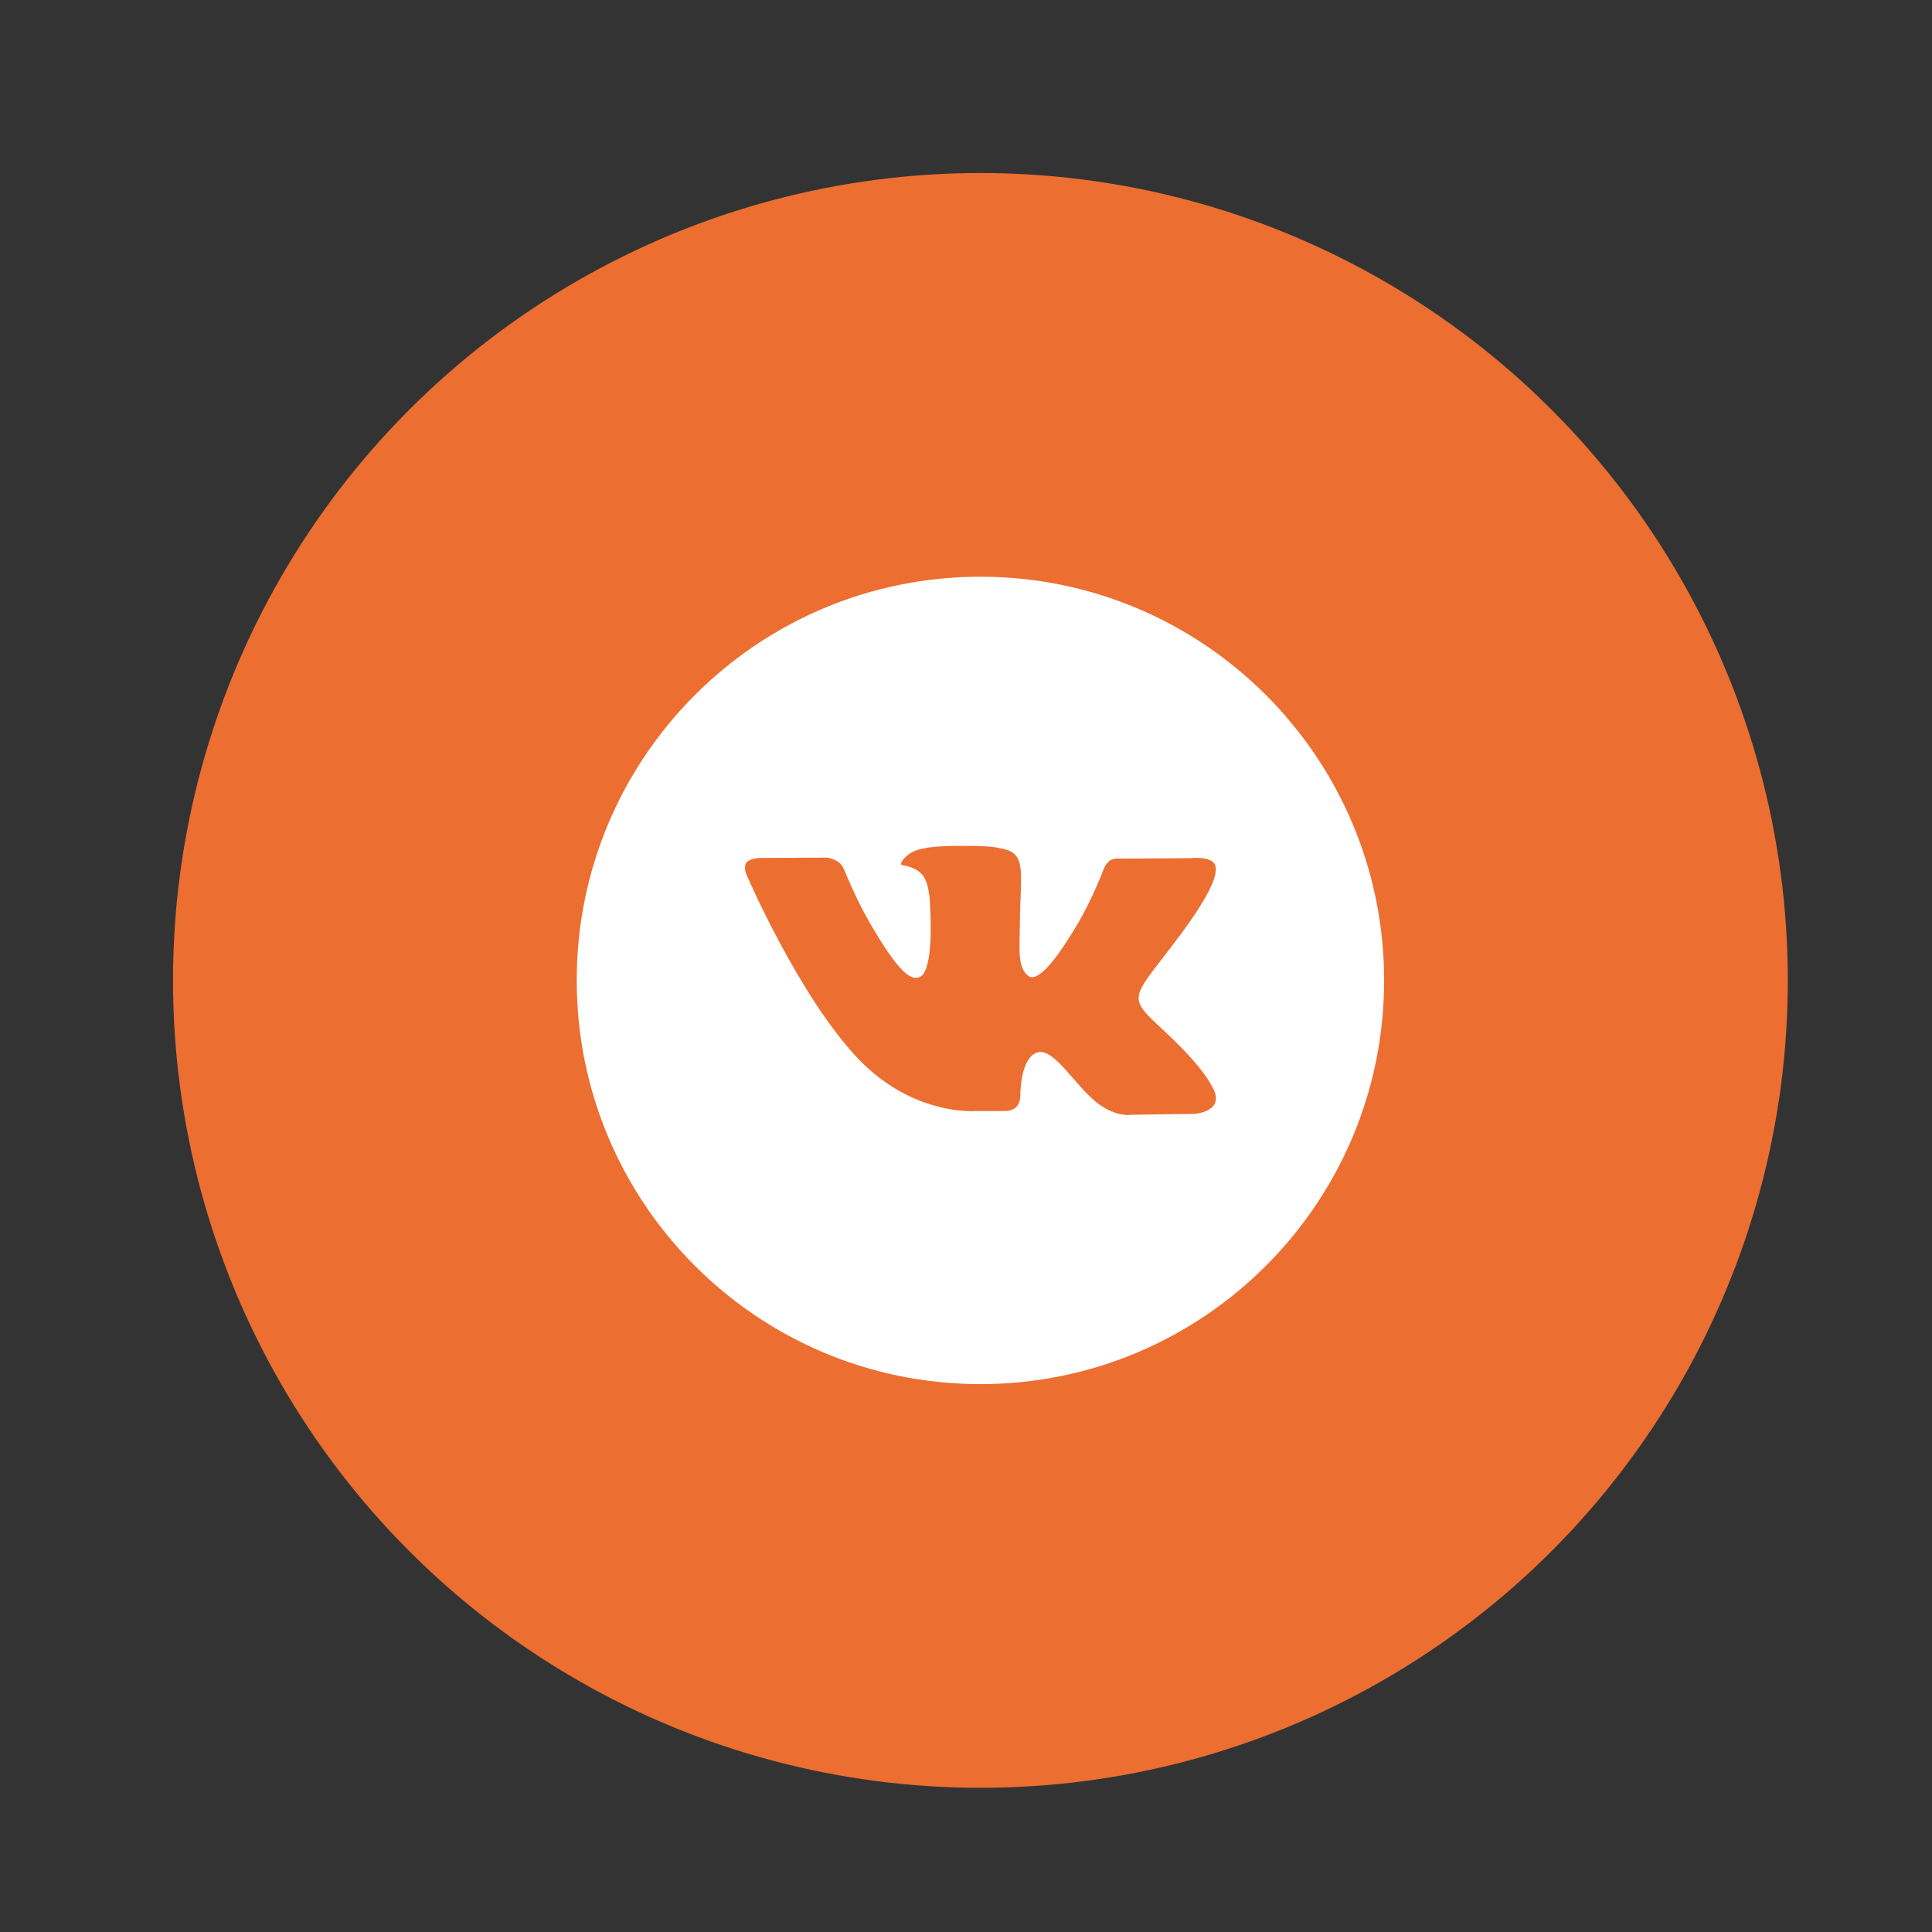
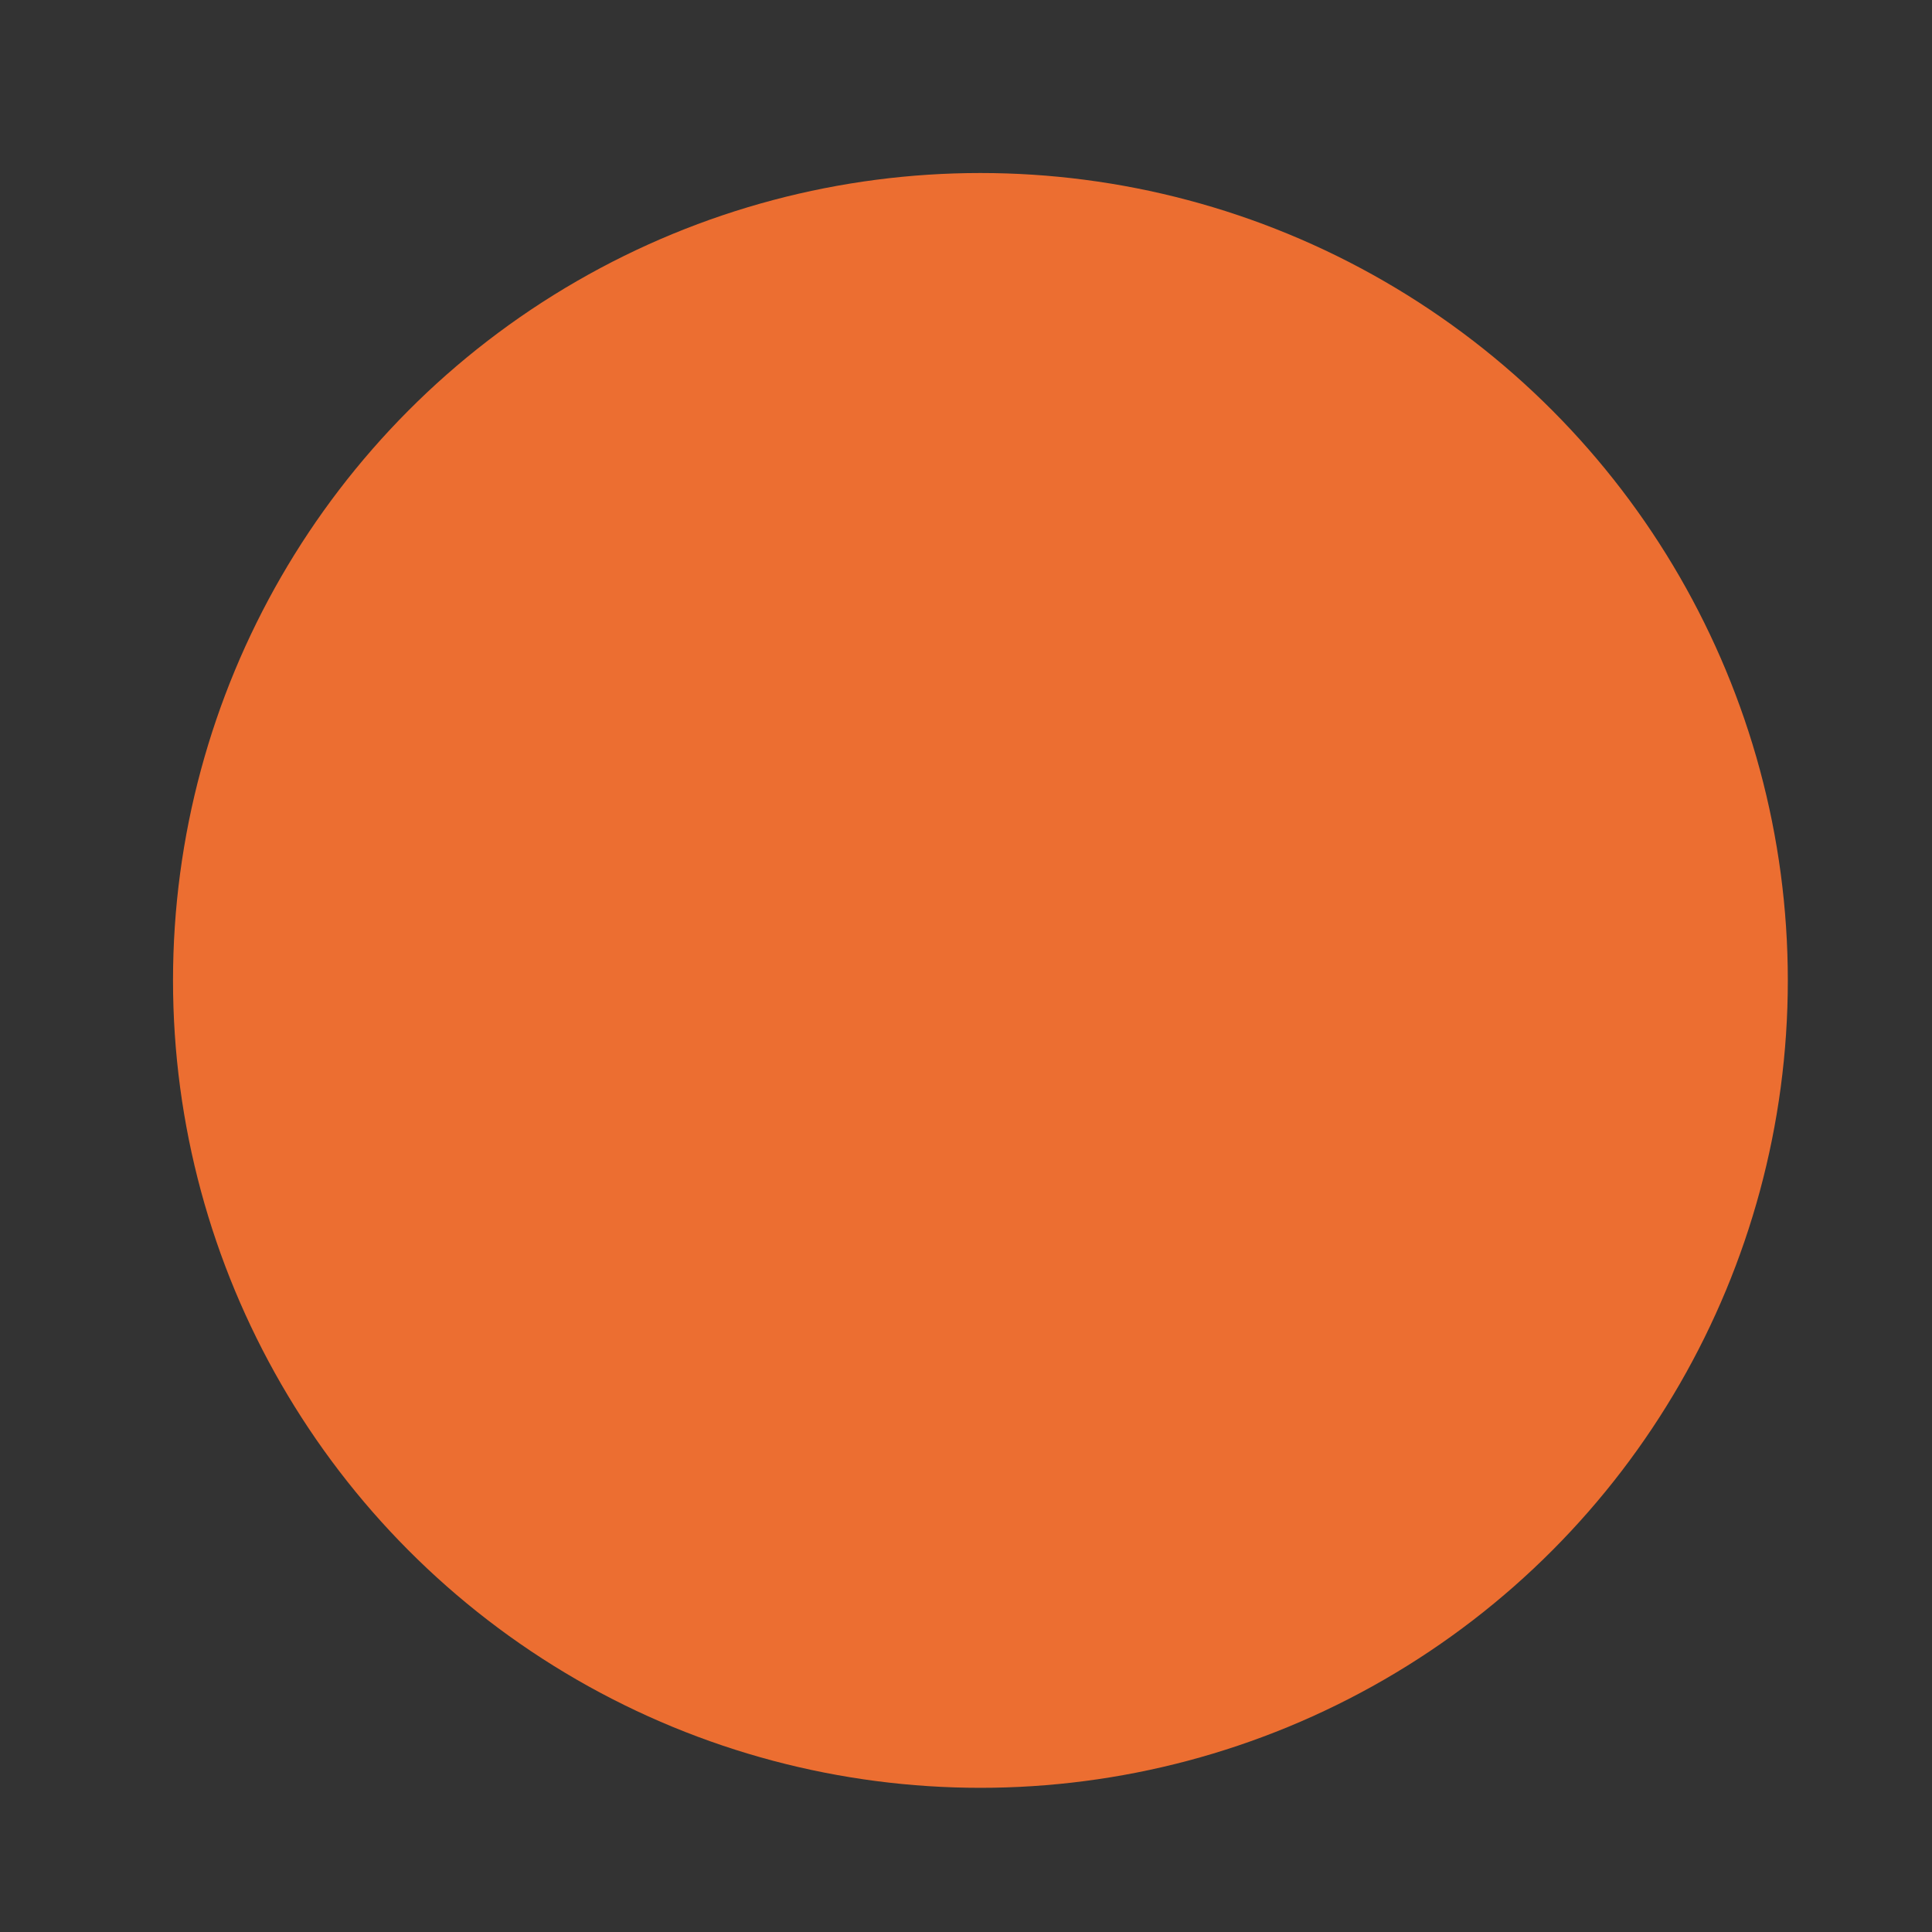
<svg xmlns="http://www.w3.org/2000/svg" width="67" height="67" viewBox="0 0 67 67" fill="none">
  <rect x="0" y="0" width="67" height="67" fill="#333333" stroke="none" />
  <circle cx="34" cy="34" r="28" fill="#EC6E31" />
-   <path d="M34 20C26.268 20 20 26.268 20 34C20 41.731 26.268 48 34 48C41.731 48 48 41.731 48 34C48 26.268 41.731 20 34 20ZM41.421 38.628L39.242 38.658C39.242 38.658 38.772 38.751 38.157 38.326C37.341 37.766 36.572 36.309 35.973 36.498C35.365 36.691 35.384 38.003 35.384 38.003C35.384 38.003 35.388 38.234 35.249 38.384C35.099 38.547 34.804 38.53 34.804 38.53H33.827C33.827 38.53 31.674 38.709 29.776 36.73C27.708 34.573 25.881 30.316 25.881 30.316C25.881 30.316 25.774 30.047 25.888 29.91C26.018 29.758 26.366 29.753 26.366 29.753L28.7 29.742C28.7 29.742 28.919 29.78 29.078 29.897C29.207 29.992 29.281 30.172 29.281 30.172C29.281 30.172 29.658 31.128 30.158 31.993C31.134 33.68 31.586 34.05 31.918 33.869C32.401 33.606 32.256 31.485 32.256 31.485C32.256 31.485 32.265 30.715 32.013 30.372C31.817 30.105 31.448 30.025 31.288 30.005C31.156 29.988 31.37 29.682 31.65 29.544C32.07 29.339 32.812 29.328 33.688 29.336C34.371 29.343 34.568 29.385 34.834 29.45C35.639 29.645 35.366 30.396 35.366 32.199C35.366 32.776 35.262 33.588 35.678 33.855C35.857 33.971 36.295 33.873 37.386 32.013C37.905 31.131 38.293 30.095 38.293 30.095C38.293 30.095 38.379 29.911 38.51 29.831C38.646 29.75 38.828 29.776 38.828 29.776L41.283 29.76C41.283 29.76 42.021 29.672 42.141 30.006C42.267 30.357 41.866 31.174 40.862 32.513C39.215 34.711 39.032 34.506 40.4 35.778C41.707 36.992 41.977 37.583 42.022 37.657C42.562 38.557 41.421 38.628 41.421 38.628Z" fill="white" />
</svg>